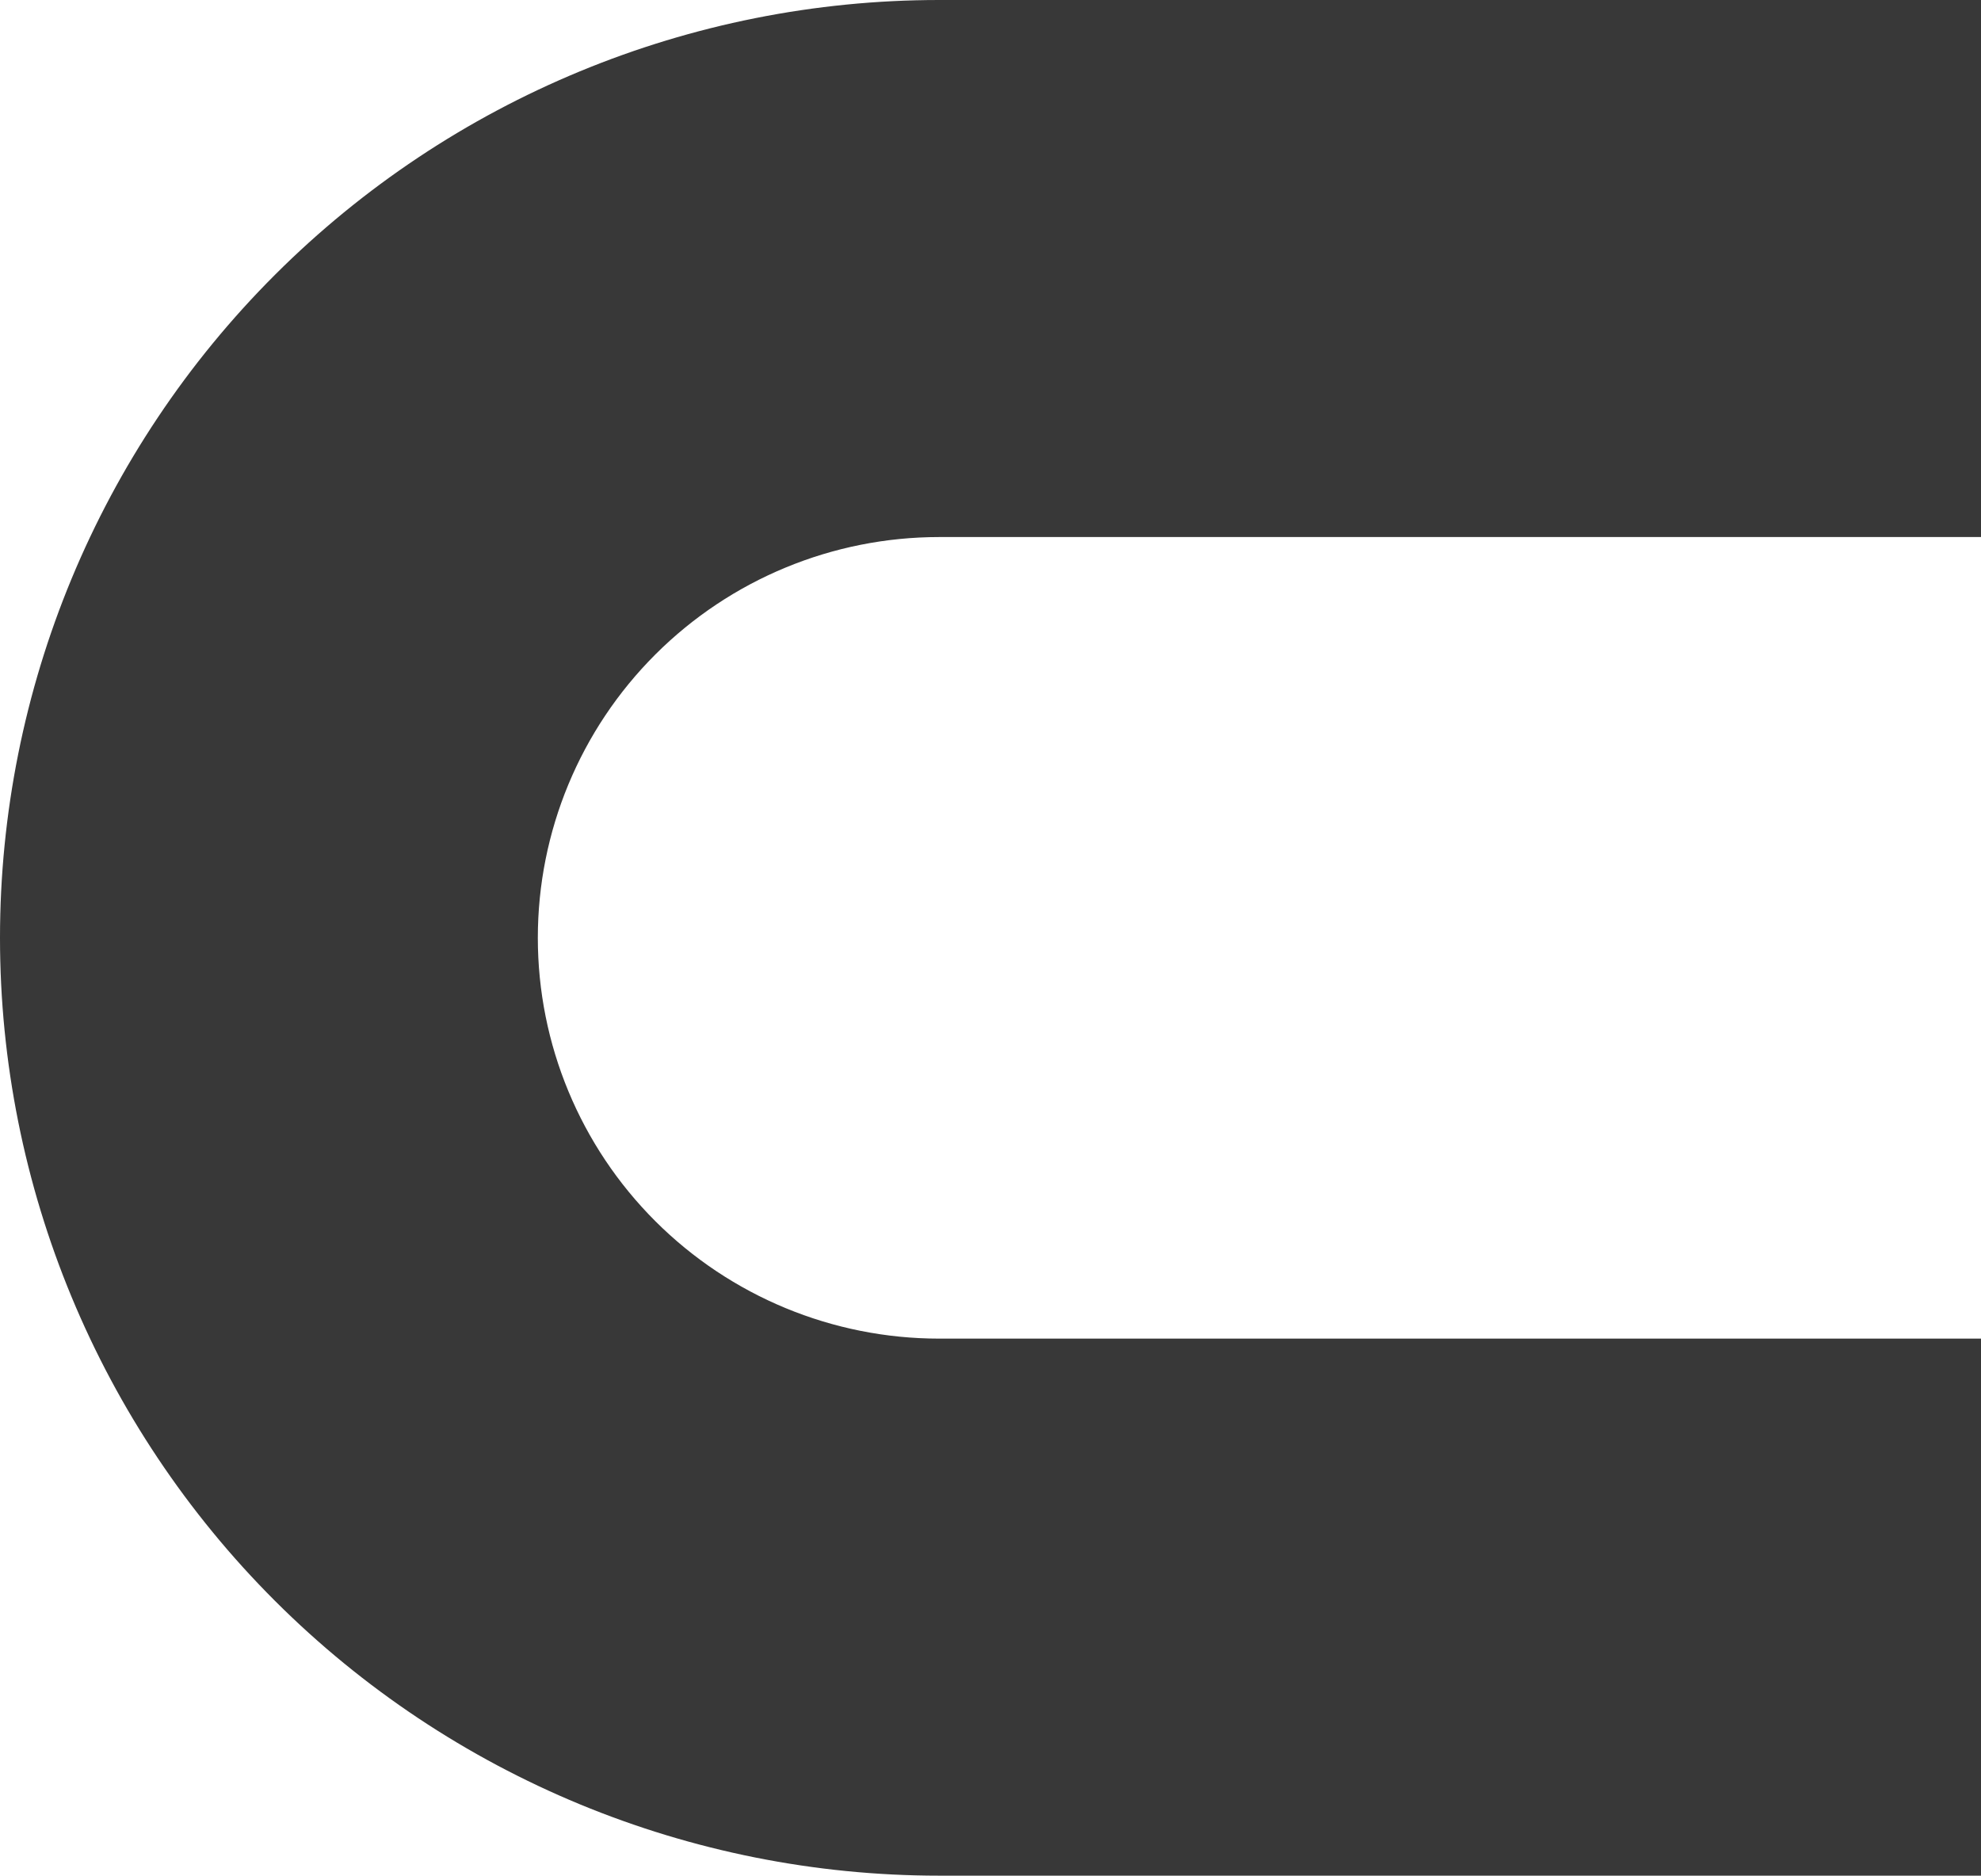
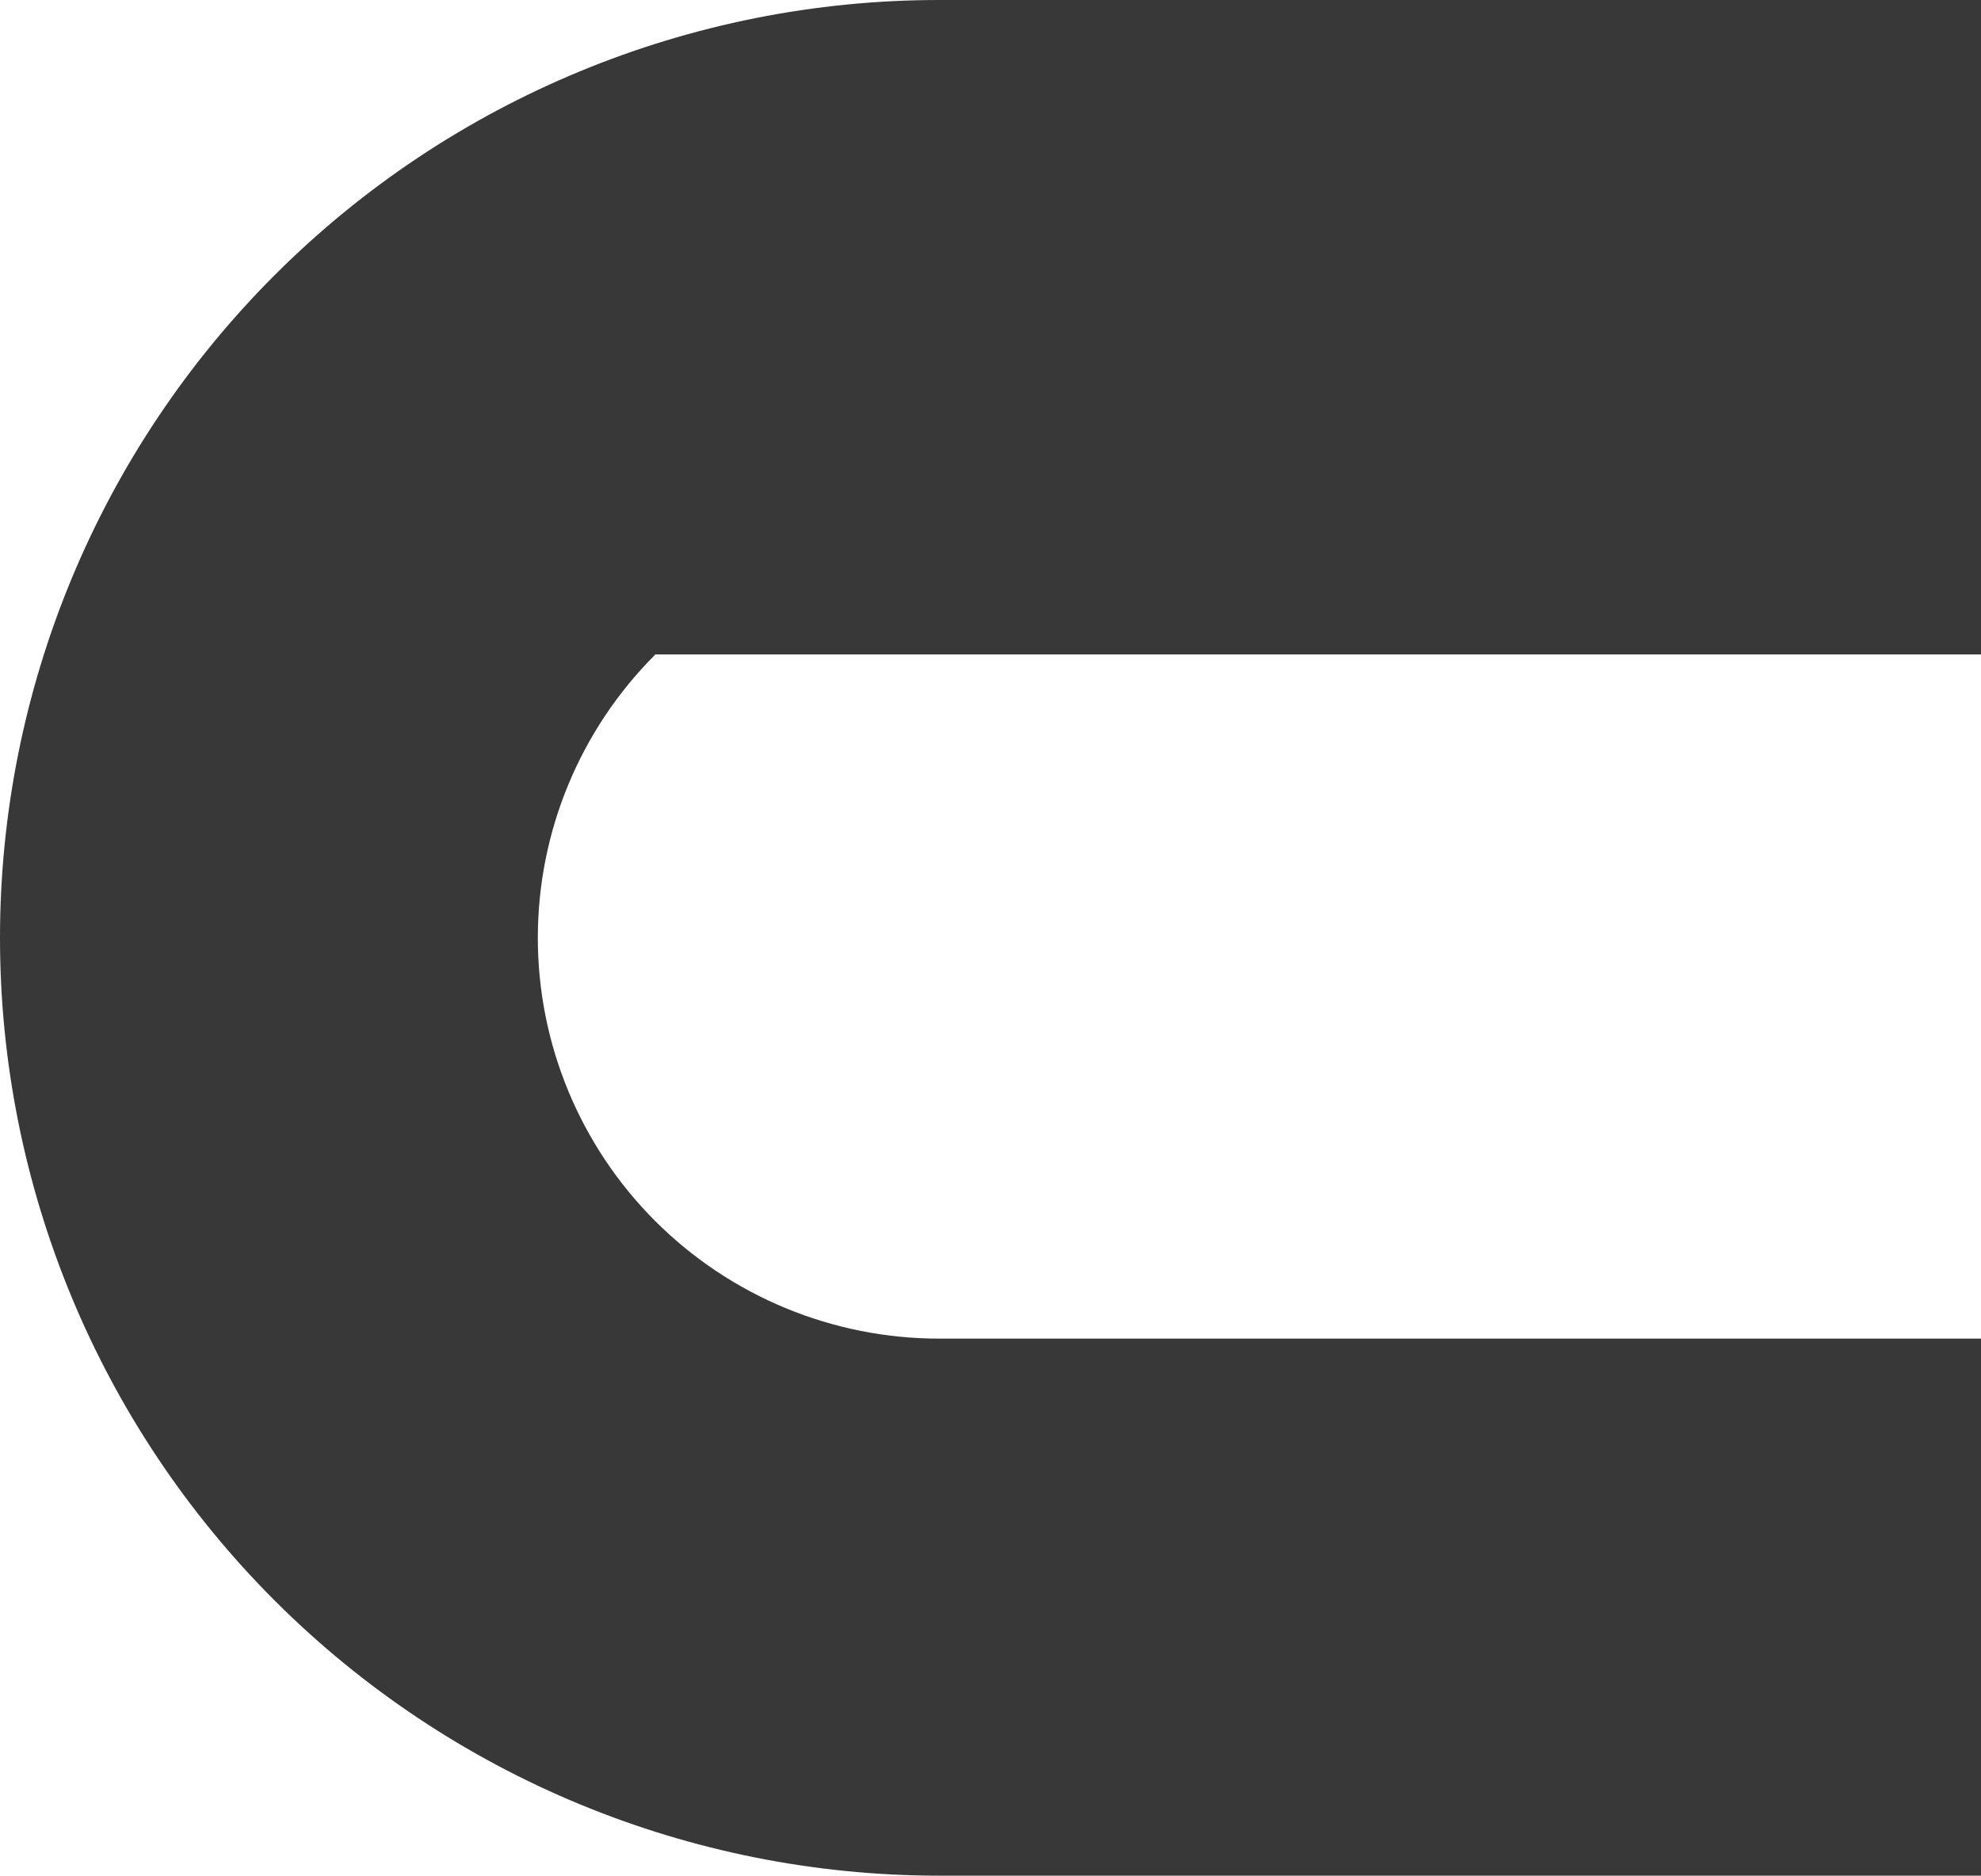
<svg xmlns="http://www.w3.org/2000/svg" width="623" height="590" viewBox="0 0 623 590" fill="none">
-   <path d="M295.37 590H623V421.07H295.37C261.892 421.07 229.785 407.788 206.113 384.145C182.44 360.502 169.141 328.436 169.141 295C169.141 261.564 182.44 229.498 206.113 205.855C229.785 182.212 261.892 168.93 295.37 168.93H623V0H295.37C217.033 1.16585e-06 141.904 31.08 86.512 86.403C31.119 141.727 0 216.761 0 295C0 373.239 31.119 448.273 86.512 503.596C141.904 558.92 217.033 590 295.37 590Z" fill="#383838" />
+   <path d="M295.37 590H623V421.07H295.37C261.892 421.07 229.785 407.788 206.113 384.145C182.44 360.502 169.141 328.436 169.141 295C169.141 261.564 182.44 229.498 206.113 205.855H623V0H295.37C217.033 1.16585e-06 141.904 31.08 86.512 86.403C31.119 141.727 0 216.761 0 295C0 373.239 31.119 448.273 86.512 503.596C141.904 558.92 217.033 590 295.37 590Z" fill="#383838" />
</svg>